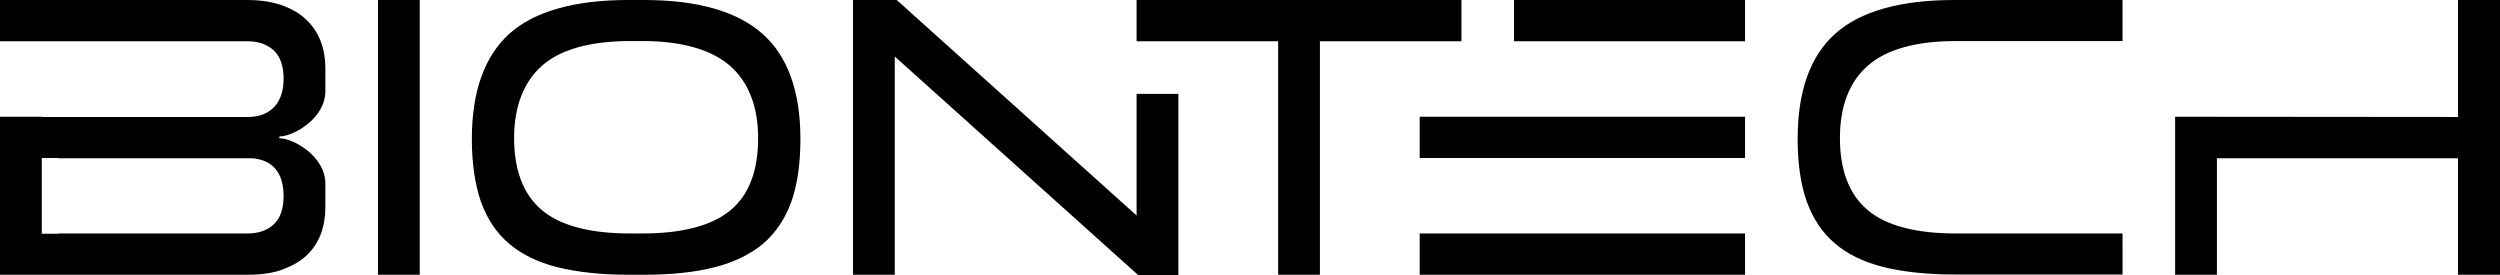
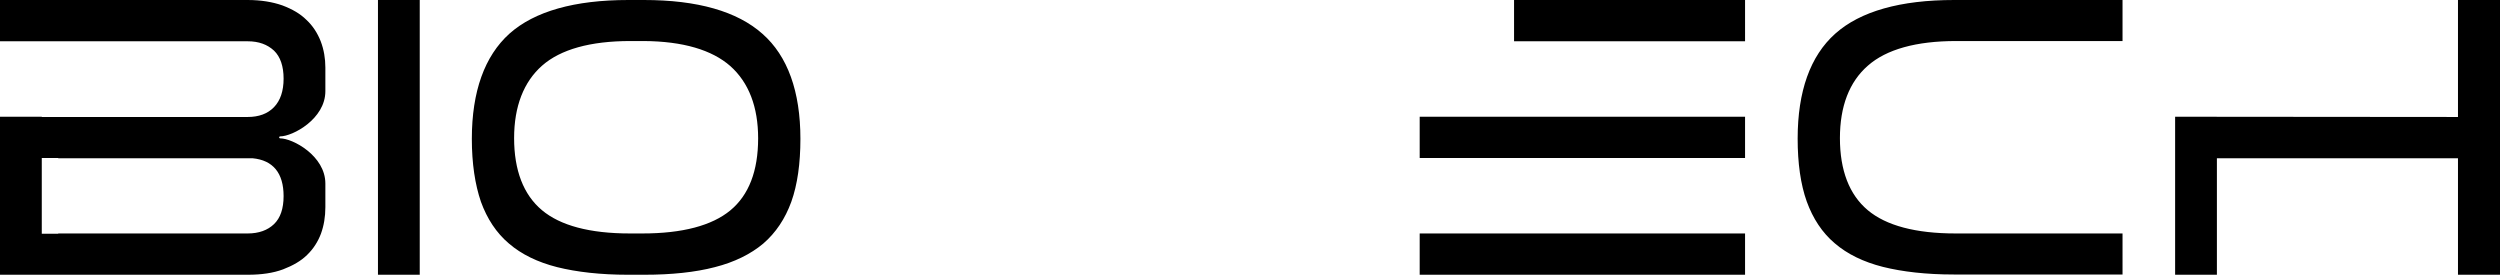
<svg xmlns="http://www.w3.org/2000/svg" version="1.1" x="0px" y="0px" width="1017.3px" height="111.8px" viewBox="0 0 1017.3 111.8" xml:space="preserve">
  <path d="M115.4,79.8c0,5.1-1.3,8.9-3.9,11.4c-2.6,2.5-6.2,3.8-10.7,3.8H23.7v0.1H17V64.3h6.7v0.1h79.1 C111.1,65.2,115.4,70.4,115.4,79.8 M124.7,8.1c-2.5-2.5-5.8-4.4-9.8-5.9c-4-1.4-8.7-2.2-14.2-2.2H0v16.8h100.8c4.5,0,8,1.3,10.7,3.8 c2.6,2.5,3.9,6.4,3.9,11.4c0,5-1.3,8.9-3.9,11.6c-2.6,2.7-6.2,4-10.7,4H17v-0.1H0v64.3h100.8c5.6,0,10.4-0.7,14.4-2.2 c3.9-1.5,7.3-3.4,9.8-5.9c2.5-2.4,4.4-5.4,5.6-8.6c1.2-3.3,1.8-6.9,1.8-10.8v-9.6c0-11.3-13.3-18.4-18.4-18.4 c-0.2,0-0.4-0.2-0.4-0.4c0-0.2,0.2-0.4,0.4-0.4c5.1,0,18.4-7.1,18.4-18.4v-9.6c0-3.7-0.6-7.3-1.9-10.7 C129.2,13.5,127.3,10.5,124.7,8.1 M577.7,111.8h132.4V95H577.7V111.8z M577.7,64.3h132.4V47.5H577.7V64.3z M746.8,13.7 c-10.2,9.1-15.3,23.5-15.3,42.7c0,10,1.2,18.6,3.7,25.6c2.5,6.9,6.3,12.7,11.4,17c5.1,4.4,11.7,7.6,19.6,9.6c8,2,17.7,3.1,28.8,3.1 h68.7V95h-67.9c-16.3,0-28.3-3.2-35.8-9.5c-7.5-6.3-11.3-16.2-11.3-29.3c0-12.9,3.8-22.9,11.4-29.5c7.5-6.6,19.6-10,35.9-10h67.7V0 h-68.5C773.3,0,757,4.6,746.8,13.7 M616.1,16.8h94V0h-94L616.1,16.8z M1000.2,0v47.6l-115.1-0.1v64.3h17V64.4h98.1v47.4h17.1V0 L1000.2,0z M297.2,85.6c-7.5,6.2-19.5,9.4-35.8,9.4h-5.1c-16.3,0-28.3-3.2-35.8-9.5c-7.5-6.3-11.3-16.2-11.3-29.3 c0-12.9,3.9-22.9,11.4-29.5c7.5-6.6,19.6-10,35.9-10h5.5c15.9,0.1,27.7,3.6,35.2,10.2c7.5,6.7,11.3,16.6,11.3,29.4 C308.5,69.6,304.7,79.4,297.2,85.6 M262,0h-6.3c-21.9,0-38.2,4.6-48.4,13.7C197.2,22.8,192,37.2,192,56.5c0,10,1.3,18.6,3.7,25.6 c2.5,6.9,6.3,12.7,11.4,17c5.1,4.4,11.7,7.6,19.6,9.6c8,2,17.7,3.1,28.8,3.1h6.7c11,0,20.7-1,28.7-3.1c7.9-2,14.6-5.3,19.7-9.6 c5.1-4.4,8.9-10.1,11.4-17c2.5-7,3.7-15.6,3.7-25.6c0-19.3-5.2-33.7-15.4-42.7C300,4.6,283.8,0,262,0 M153.8,111.8h17V0h-17V111.8z" />
-   <path d="M462.5,16.8h57.6v95h17v-95h57.6V0H462.5L462.5,16.8z M462.5,87.7L364.9,0h-17.8v111.8h17V23l99,88.9h16.4V38.2 h-17L462.5,87.7z" />
</svg>